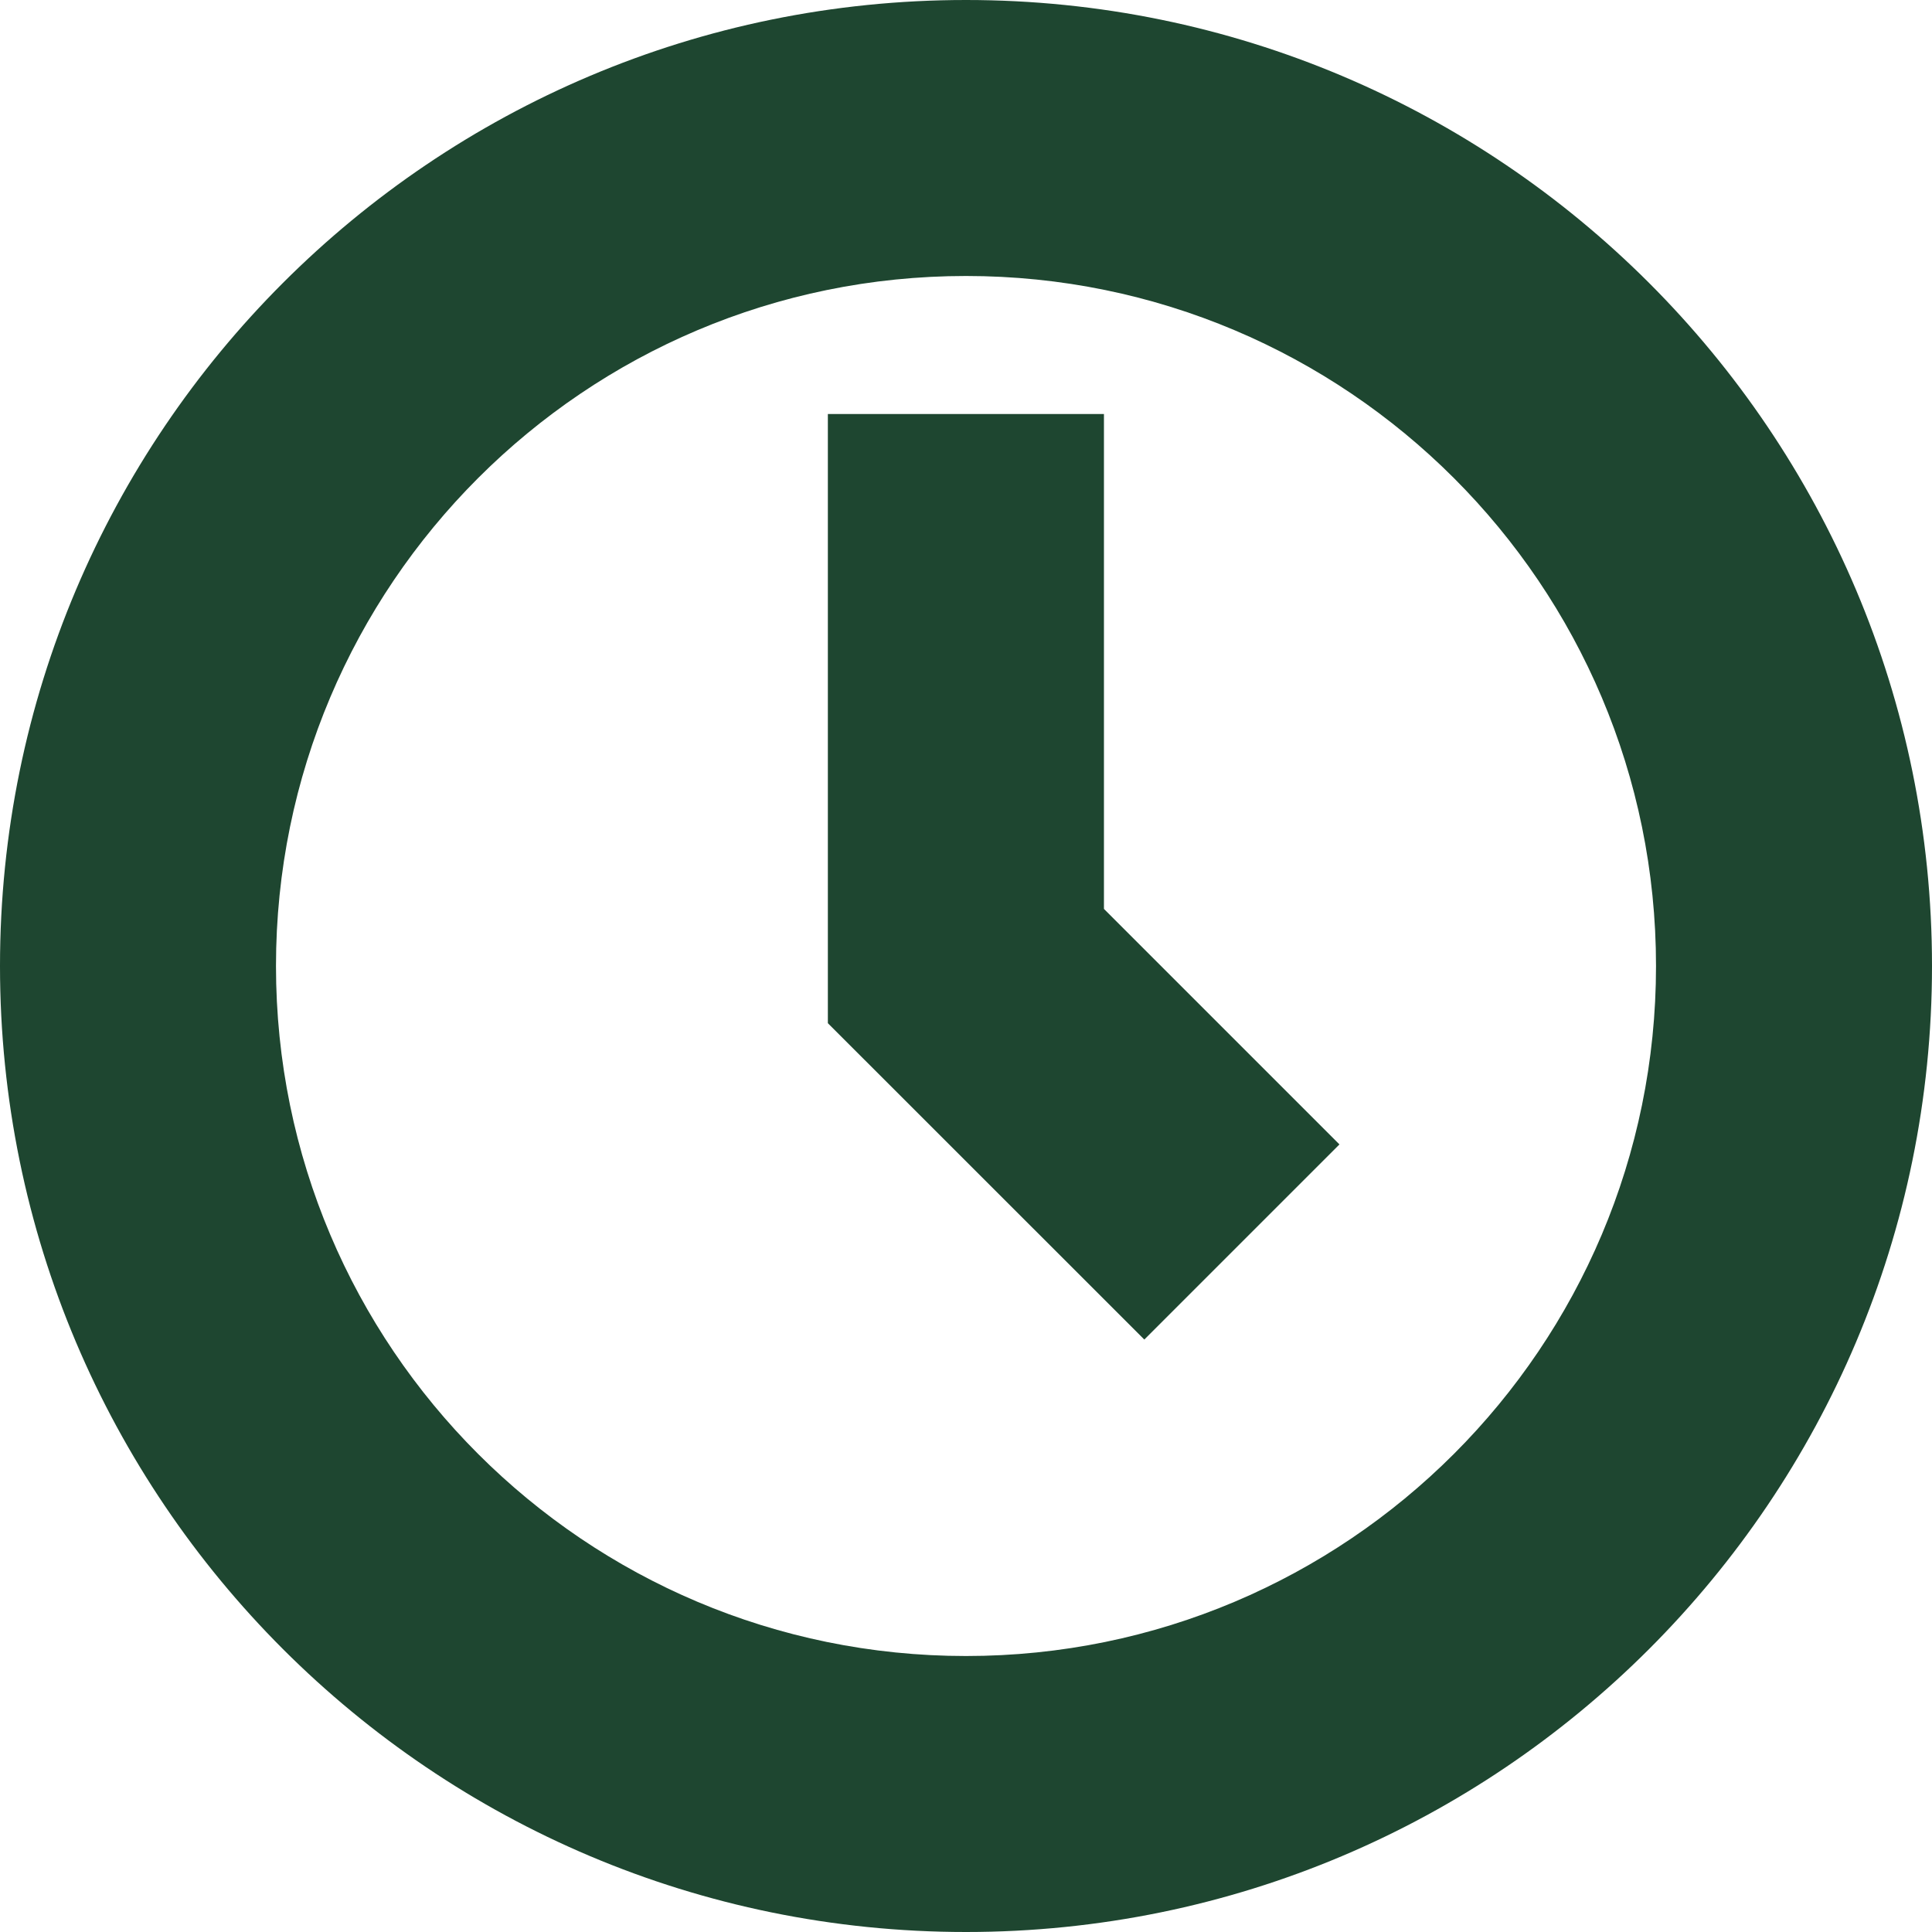
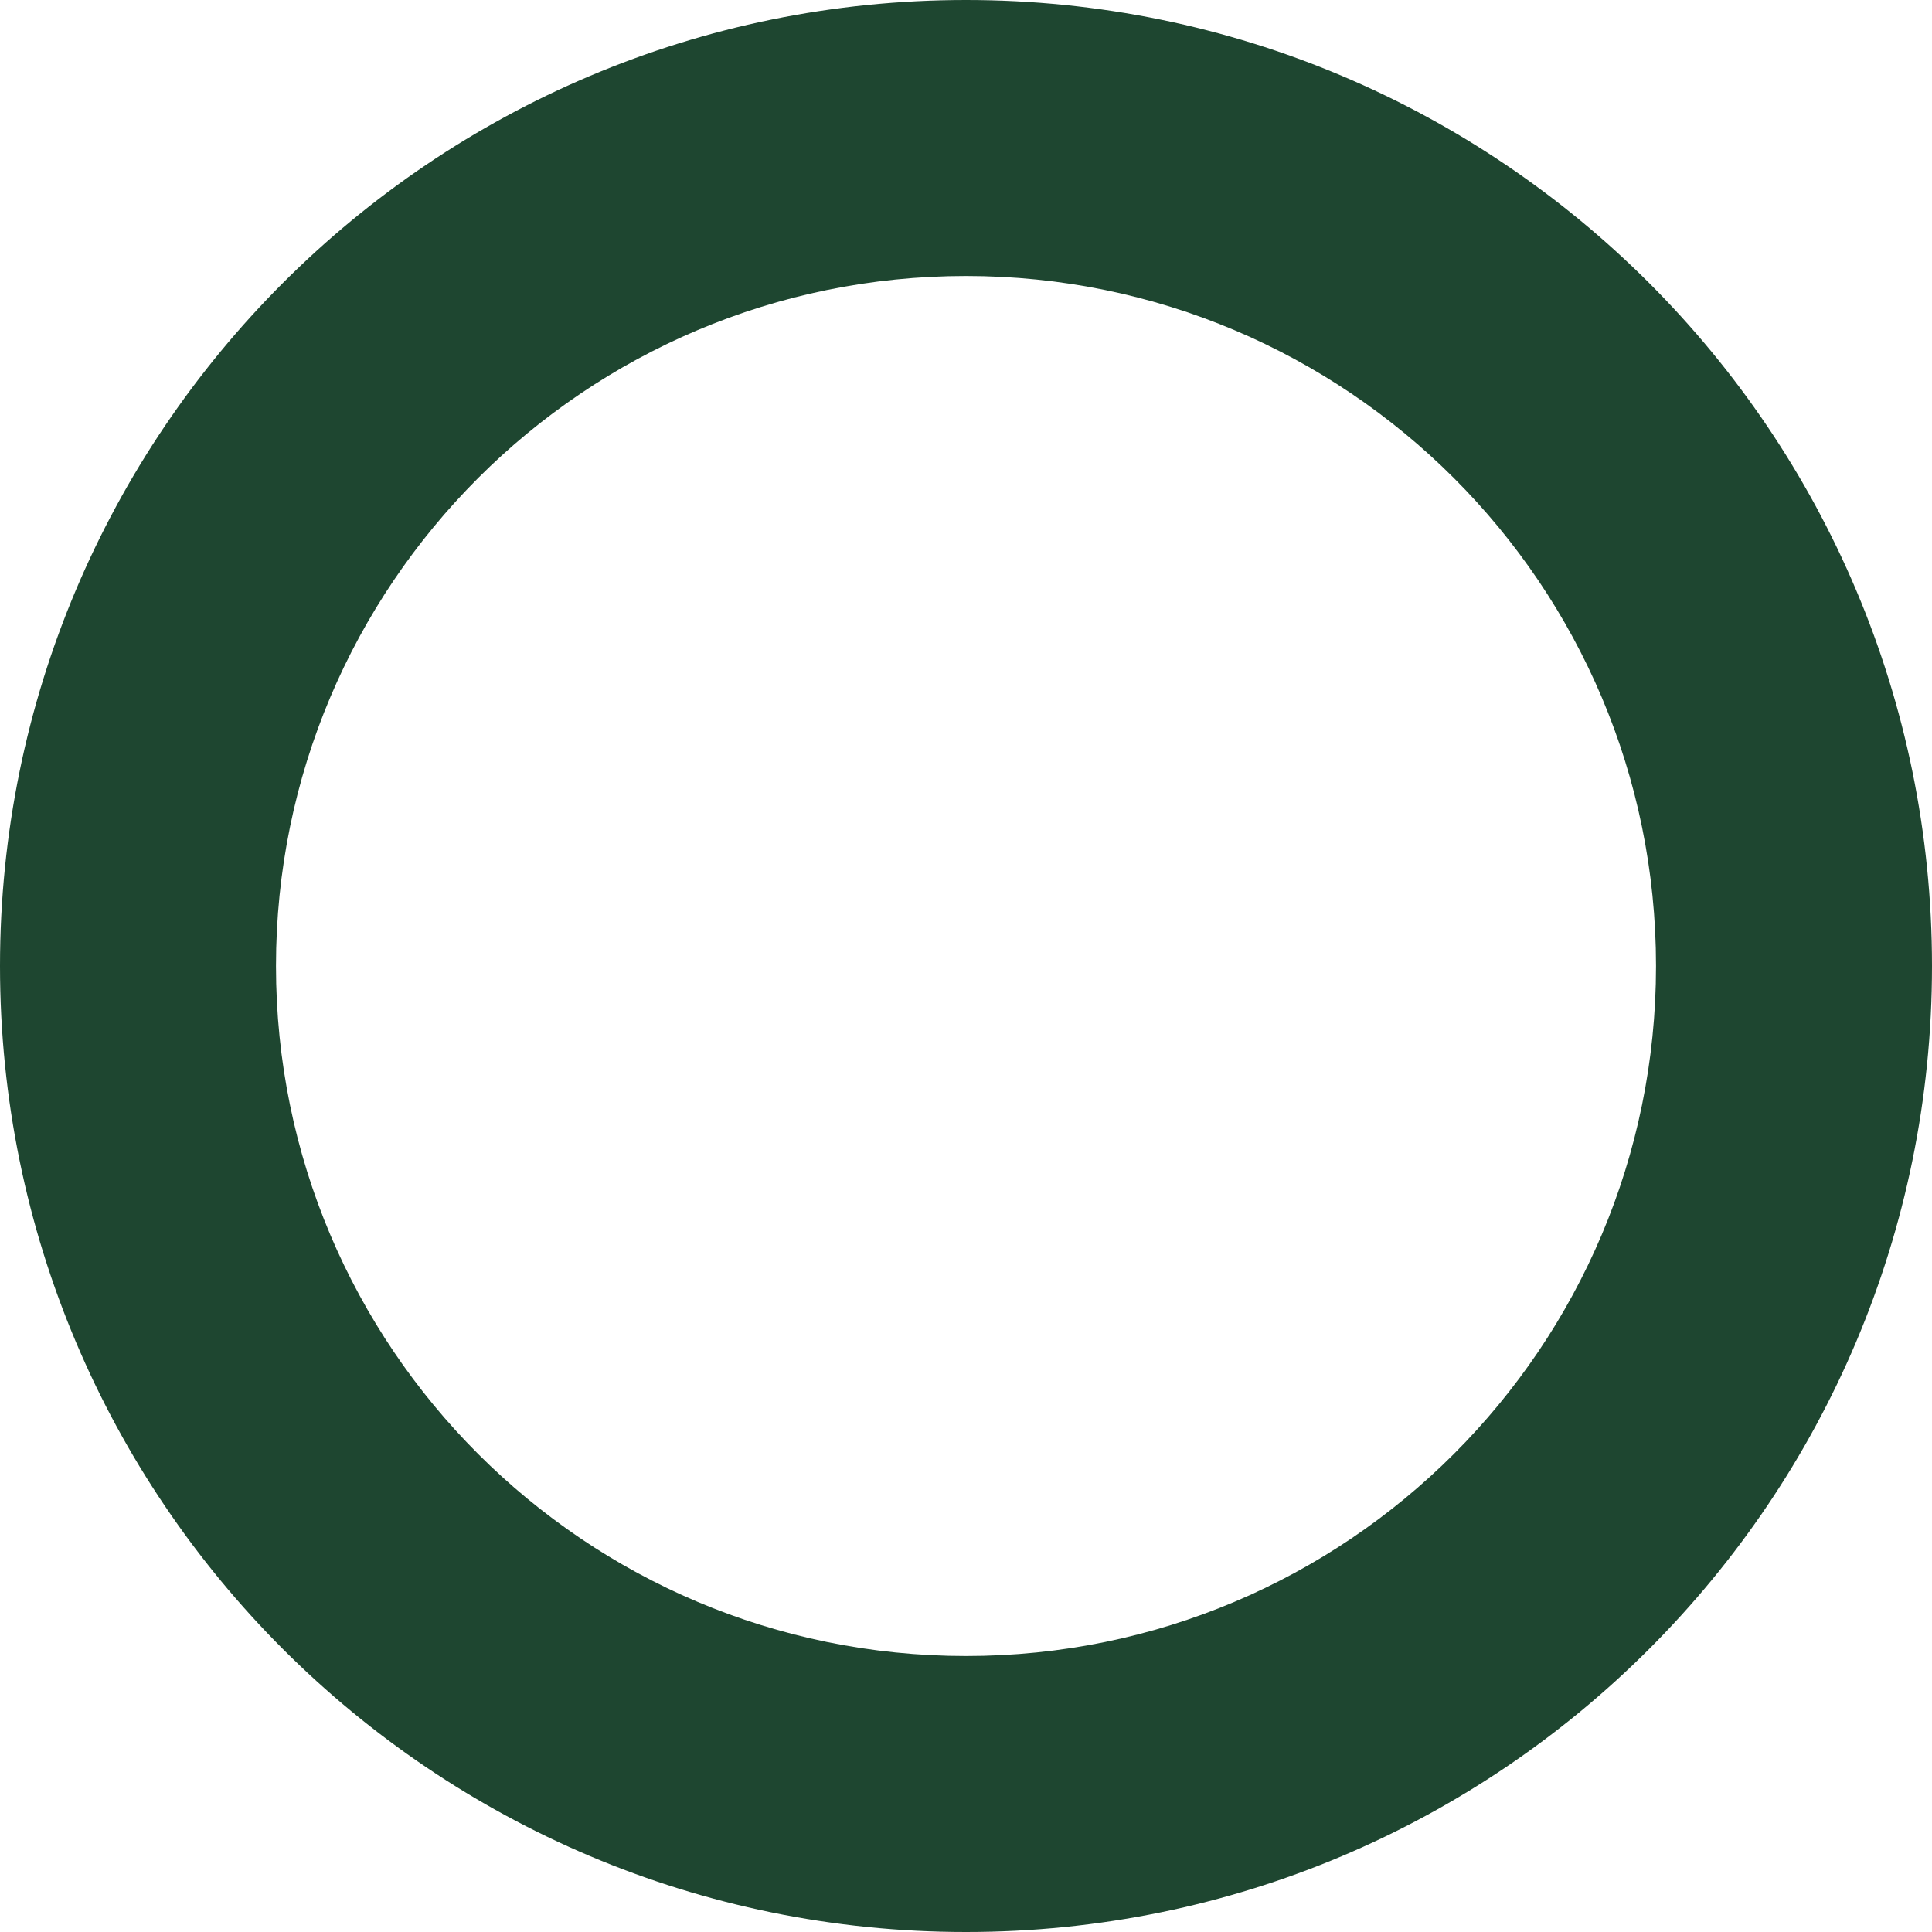
<svg xmlns="http://www.w3.org/2000/svg" width="20" height="20" viewBox="0 0 20 20" fill="none">
  <path d="M17.143 10C17.143 6.055 13.945 2.857 10 2.857C6.055 2.857 2.857 6.055 2.857 10C2.857 13.945 6.055 17.143 10 17.143C13.945 17.143 17.143 13.945 17.143 10ZM20 10C20 15.523 15.523 20 10 20C4.477 20 0 15.523 0 10C0 4.477 4.477 0 10 0C15.523 0 20 4.477 20 10Z" fill="#1E4630" />
-   <path d="M11.428 4.286V9.409L13.866 11.847L11.846 13.867L8.57 10.592V4.286H11.428Z" fill="#1E4630" />
</svg>